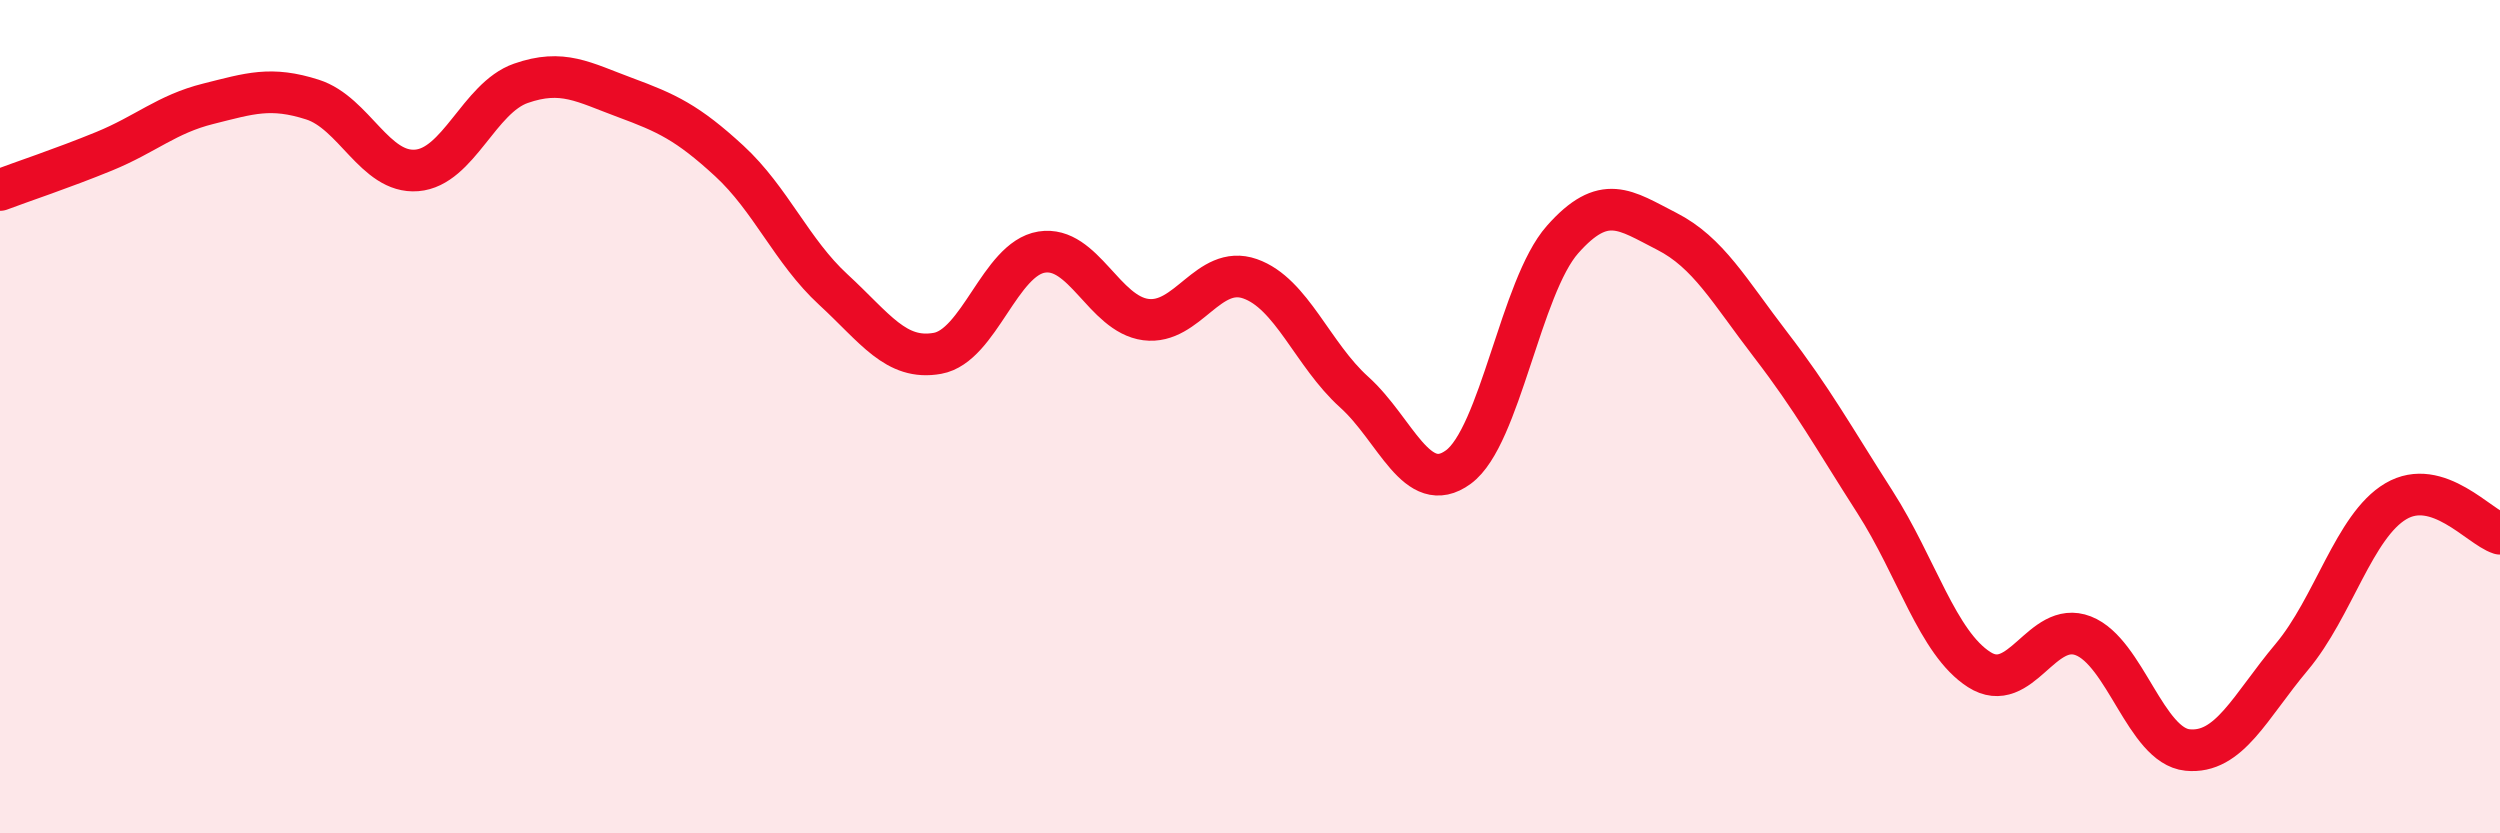
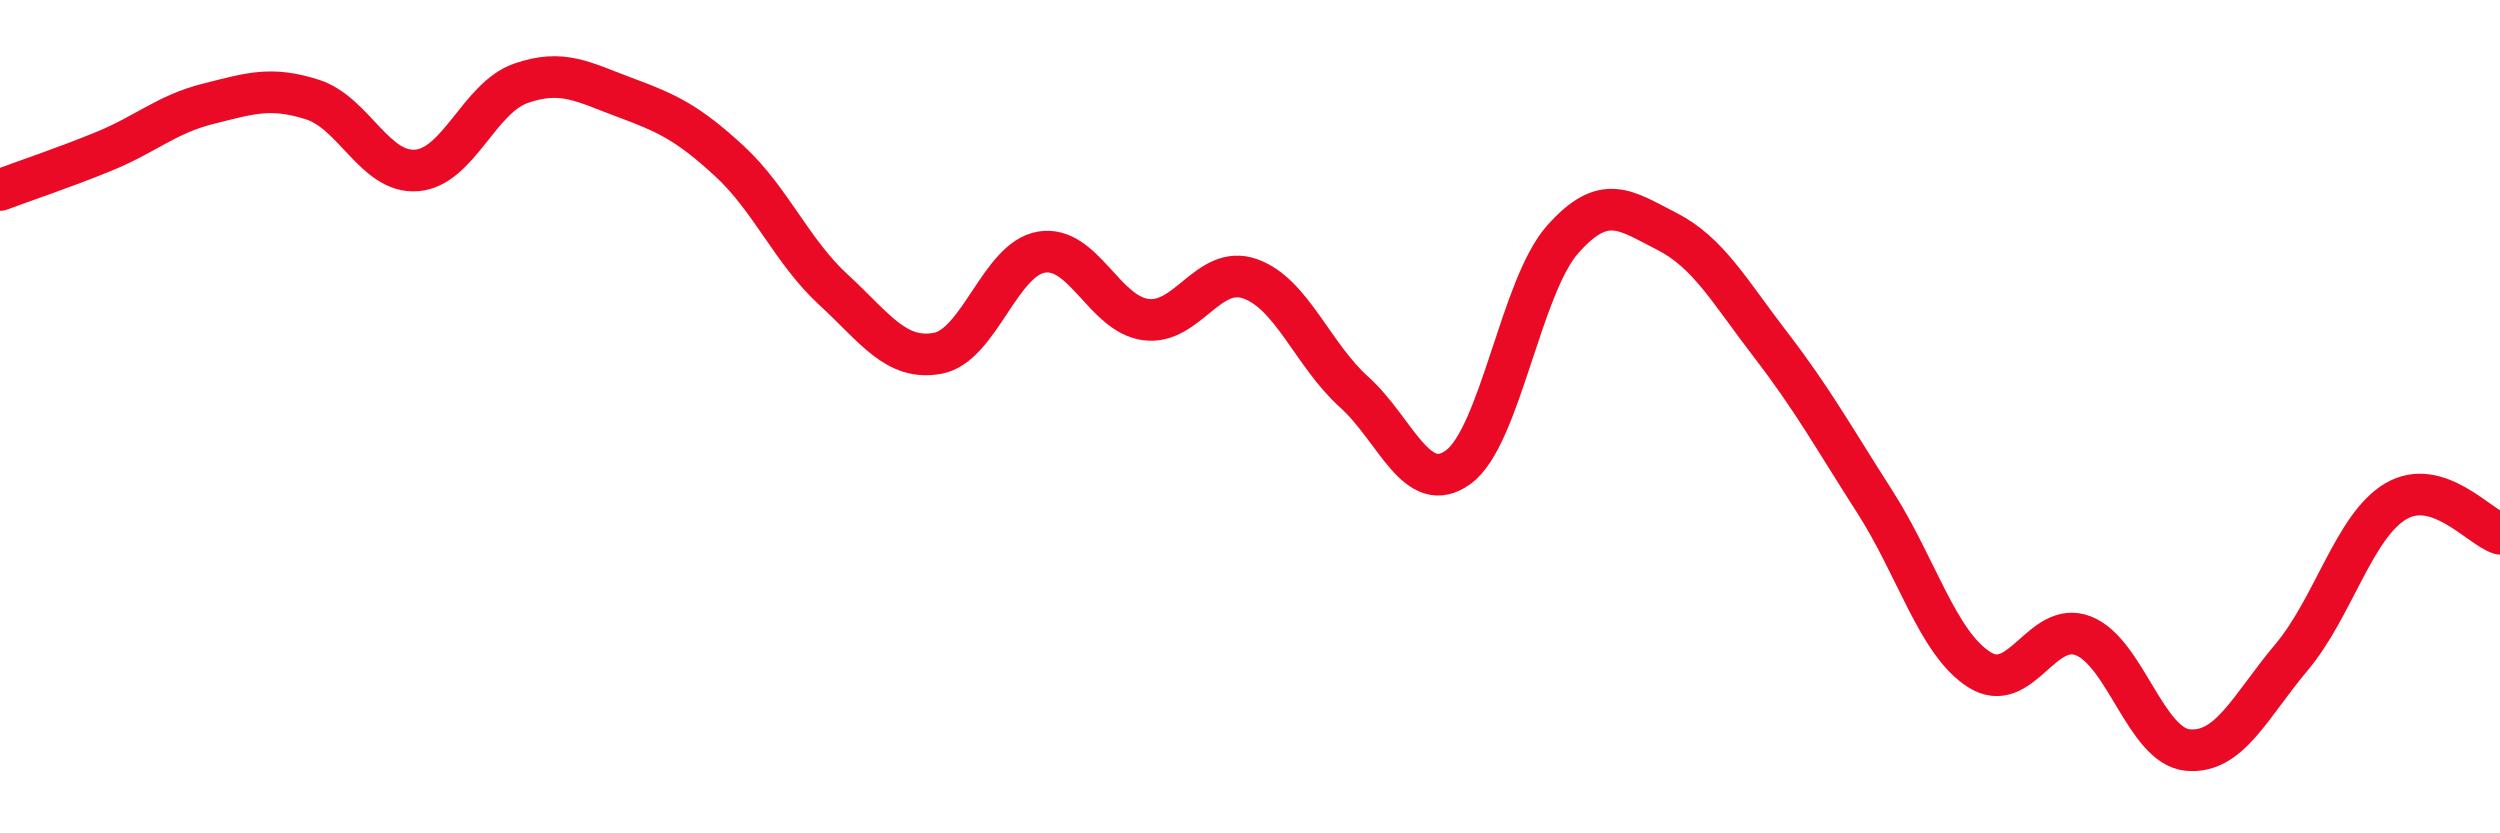
<svg xmlns="http://www.w3.org/2000/svg" width="60" height="20" viewBox="0 0 60 20">
-   <path d="M 0,4.56 C 0.5,4.37 1.5,4.04 2.5,3.63 C 3.5,3.22 4,2.74 5,2.49 C 6,2.24 6.5,2.07 7.5,2.39 C 8.5,2.71 9,4.17 10,4.09 C 11,4.01 11.5,2.35 12.5,2 C 13.5,1.65 14,1.97 15,2.34 C 16,2.71 16.5,2.94 17.5,3.86 C 18.5,4.78 19,6.03 20,6.95 C 21,7.87 21.5,8.66 22.5,8.48 C 23.5,8.3 24,6.21 25,6.05 C 26,5.89 26.5,7.54 27.5,7.67 C 28.5,7.8 29,6.34 30,6.69 C 31,7.04 31.5,8.51 32.5,9.41 C 33.5,10.31 34,11.94 35,11.21 C 36,10.48 36.5,6.88 37.5,5.75 C 38.5,4.62 39,5.04 40,5.55 C 41,6.06 41.5,6.98 42.5,8.28 C 43.5,9.58 44,10.49 45,12.05 C 46,13.61 46.5,15.43 47.5,16.07 C 48.5,16.71 49,14.87 50,15.26 C 51,15.65 51.5,17.9 52.5,18 C 53.5,18.1 54,16.96 55,15.77 C 56,14.58 56.5,12.62 57.5,12.03 C 58.5,11.44 59.5,12.65 60,12.81L60 20L0 20Z" fill="#EB0A25" opacity="0.1" stroke-linecap="round" stroke-linejoin="round" />
  <path d="M 0,4.56 C 0.5,4.37 1.5,4.04 2.5,3.63 C 3.5,3.22 4,2.74 5,2.49 C 6,2.24 6.5,2.07 7.5,2.39 C 8.5,2.71 9,4.17 10,4.09 C 11,4.01 11.5,2.35 12.5,2 C 13.5,1.65 14,1.97 15,2.34 C 16,2.71 16.5,2.94 17.5,3.86 C 18.5,4.78 19,6.03 20,6.95 C 21,7.87 21.5,8.66 22.5,8.48 C 23.5,8.3 24,6.21 25,6.05 C 26,5.89 26.5,7.54 27.5,7.67 C 28.5,7.8 29,6.34 30,6.69 C 31,7.04 31.5,8.51 32.5,9.41 C 33.5,10.31 34,11.94 35,11.21 C 36,10.48 36.5,6.88 37.5,5.75 C 38.5,4.62 39,5.04 40,5.55 C 41,6.06 41.5,6.98 42.5,8.28 C 43.5,9.58 44,10.49 45,12.05 C 46,13.61 46.5,15.43 47.5,16.07 C 48.5,16.71 49,14.87 50,15.26 C 51,15.65 51.5,17.9 52.5,18 C 53.5,18.1 54,16.96 55,15.77 C 56,14.58 56.5,12.62 57.5,12.03 C 58.5,11.44 59.5,12.65 60,12.81" stroke="#EB0A25" stroke-width="1" fill="none" stroke-linecap="round" stroke-linejoin="round" />
</svg>